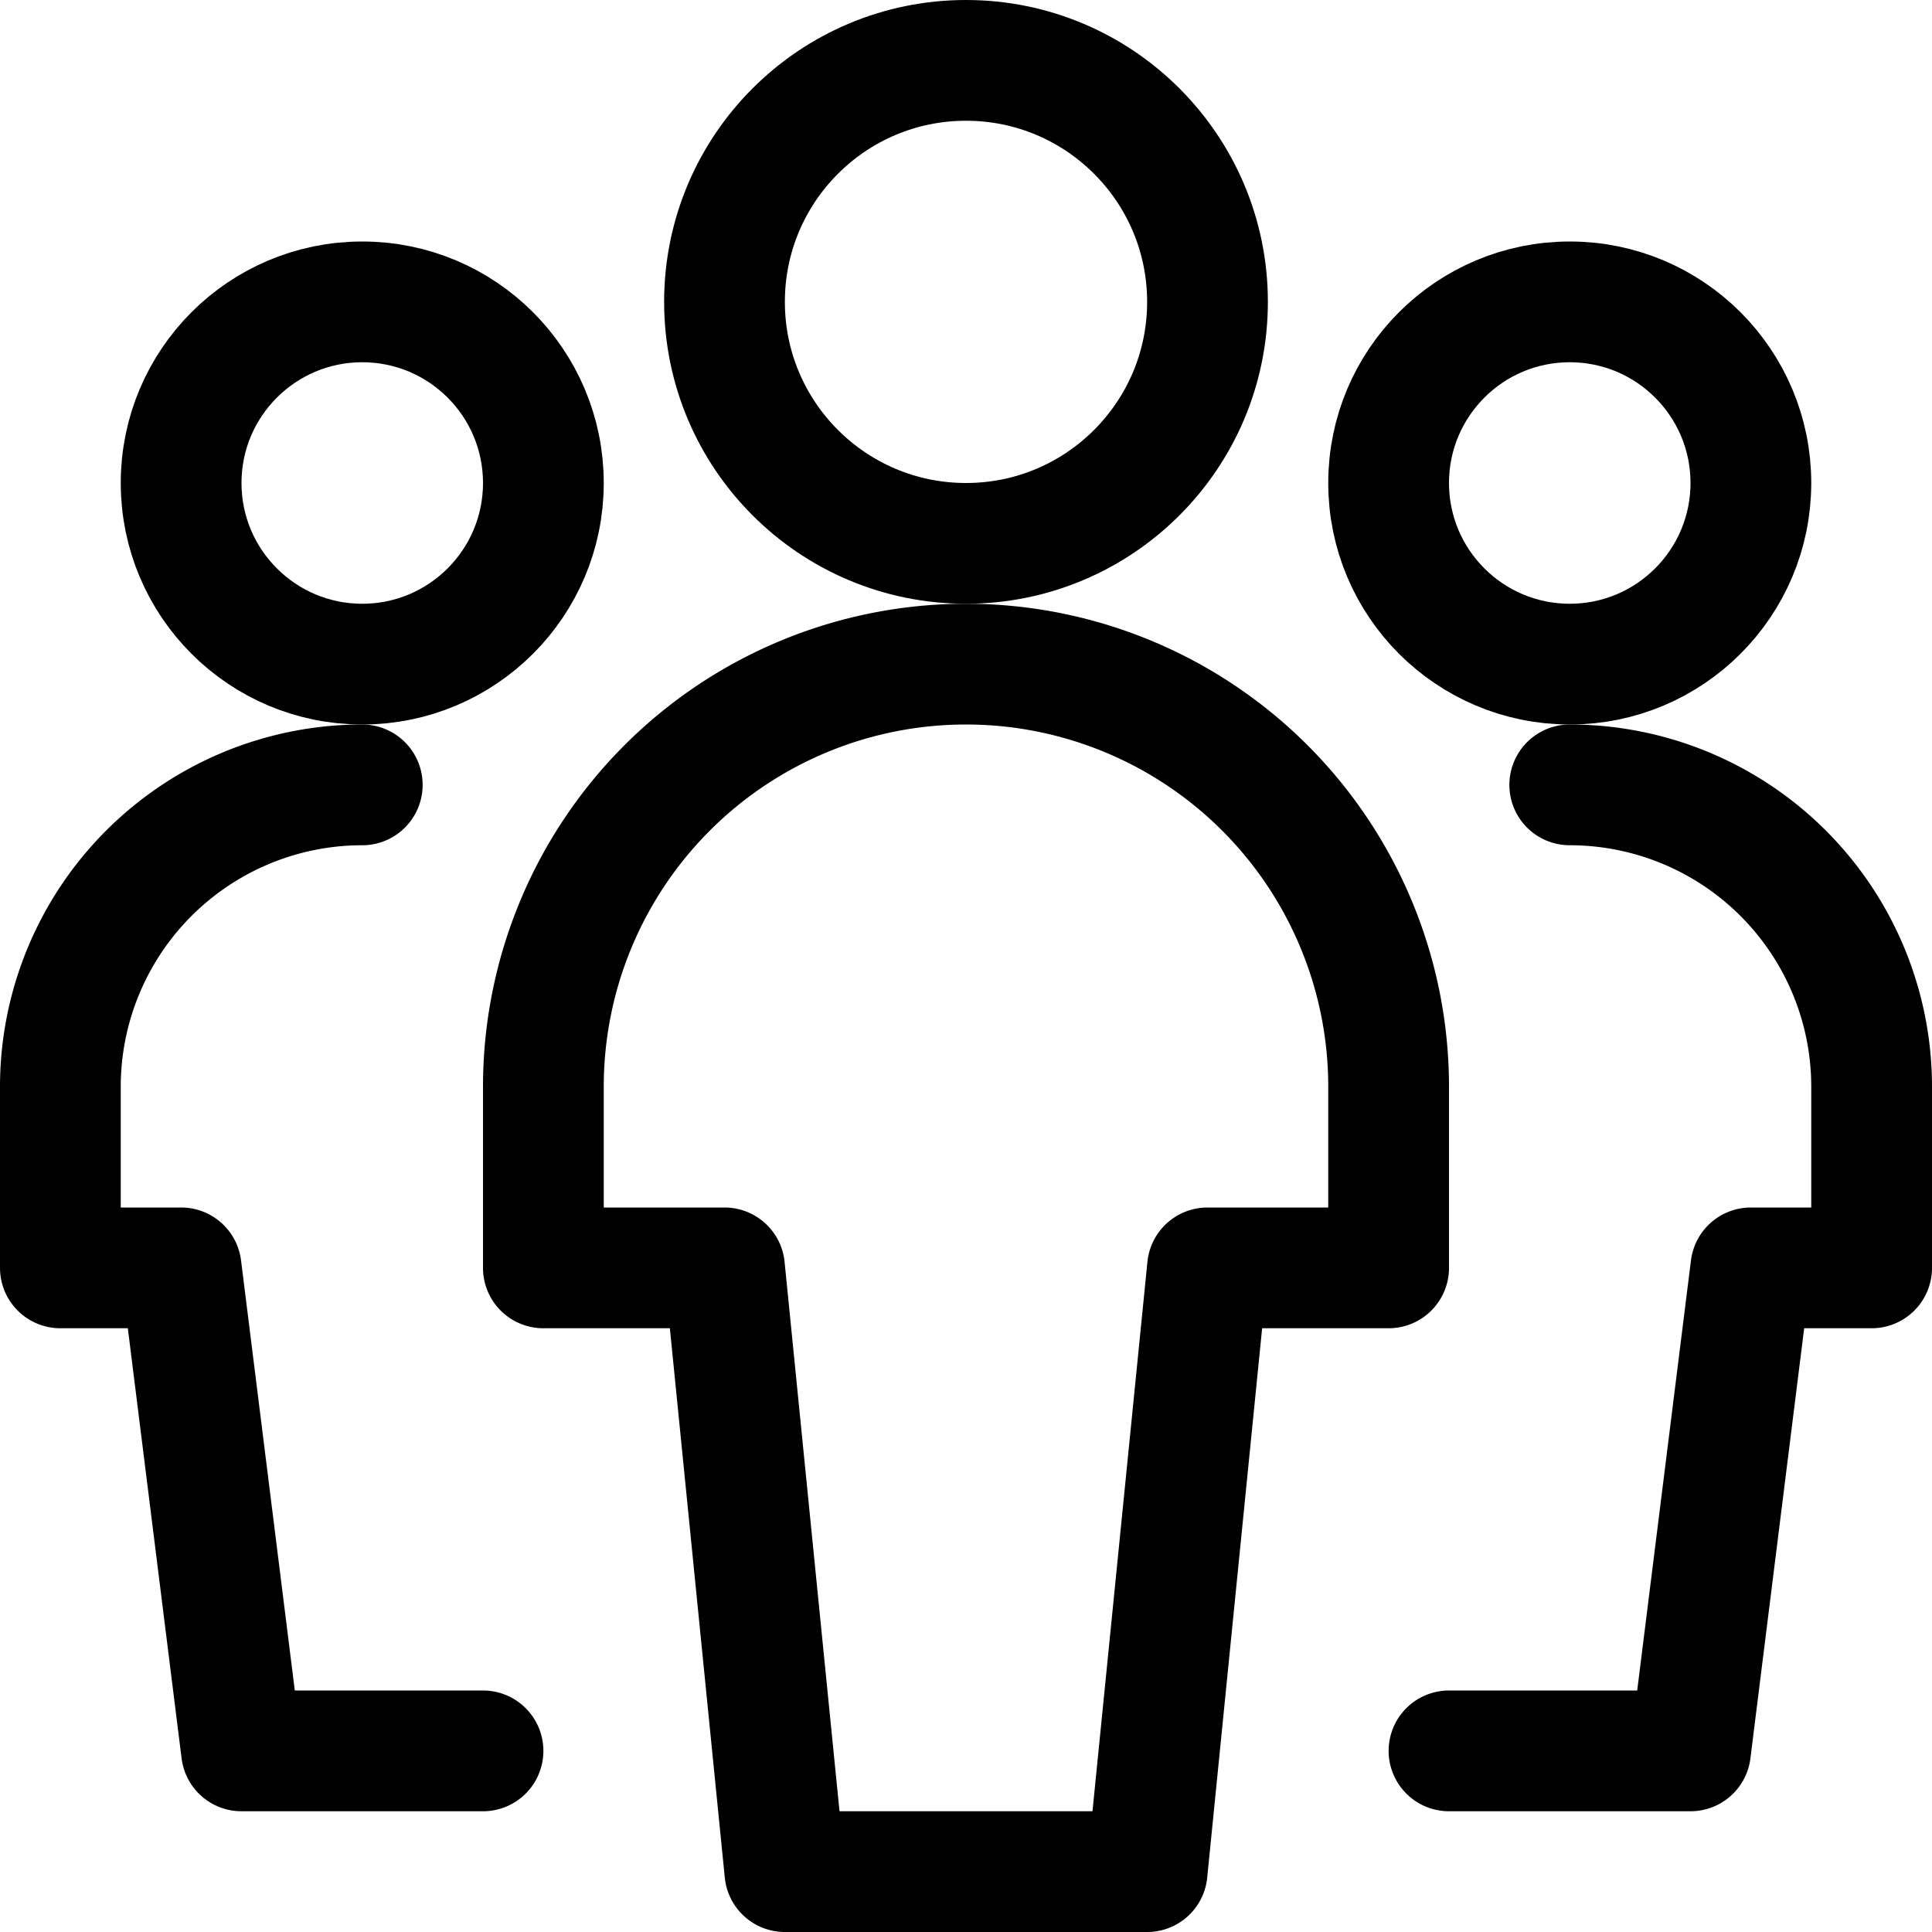
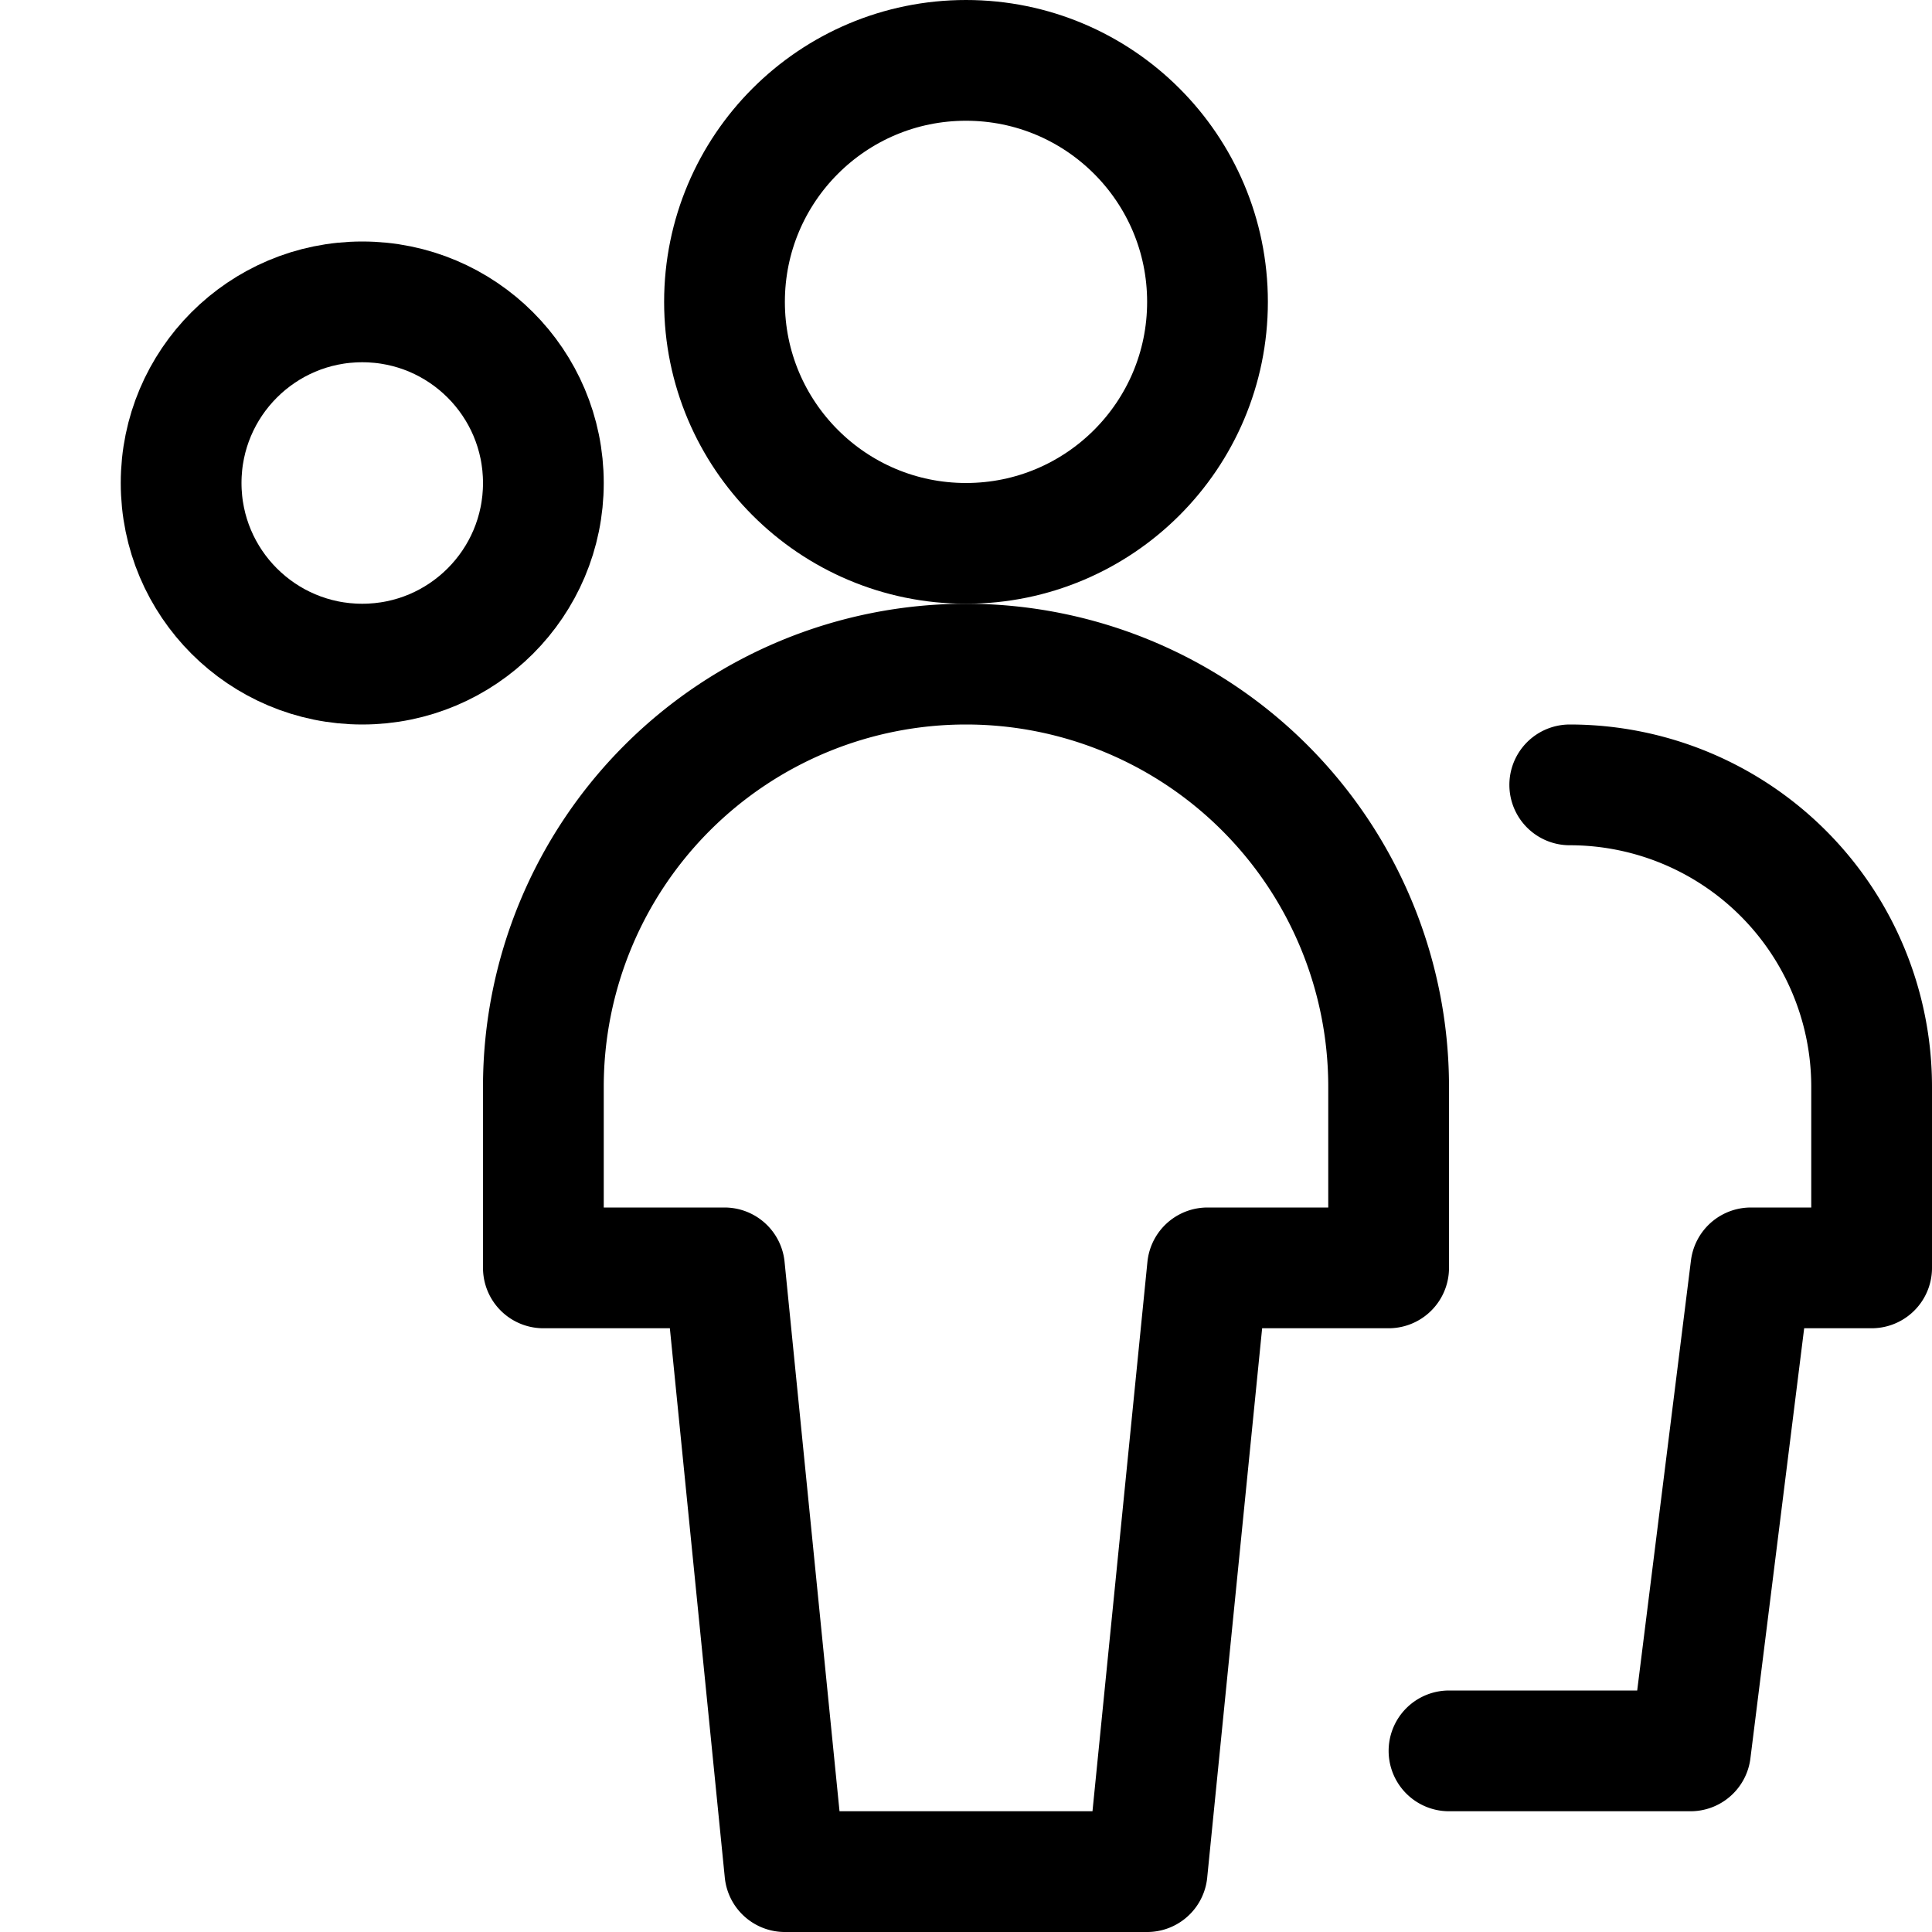
<svg xmlns="http://www.w3.org/2000/svg" viewBox="0 0 24 24" fill="none" stroke="currentColor" stroke-linecap="round" stroke-linejoin="round" stroke-width="1.5">
  <circle cx="4.5" cy="6" r="2.25" />
-   <path d="M4.5,9.75A3.75,3.75,0,0,0,.75,13.5v2.25h1.5l.75,6H6" />
-   <circle cx="19.5" cy="6" r="2.25" />
  <path d="M19.5,9.75a3.75,3.75,0,0,1,3.75,3.75v2.25h-1.5l-.75,6H18" />
  <circle cx="12" cy="3.75" r="3" />
  <path d="M17.25,13.5a5.25,5.25,0,0,0-10.5,0v2.25H9l.75,7.5h4.5l.75-7.5h2.25Z" />
</svg>